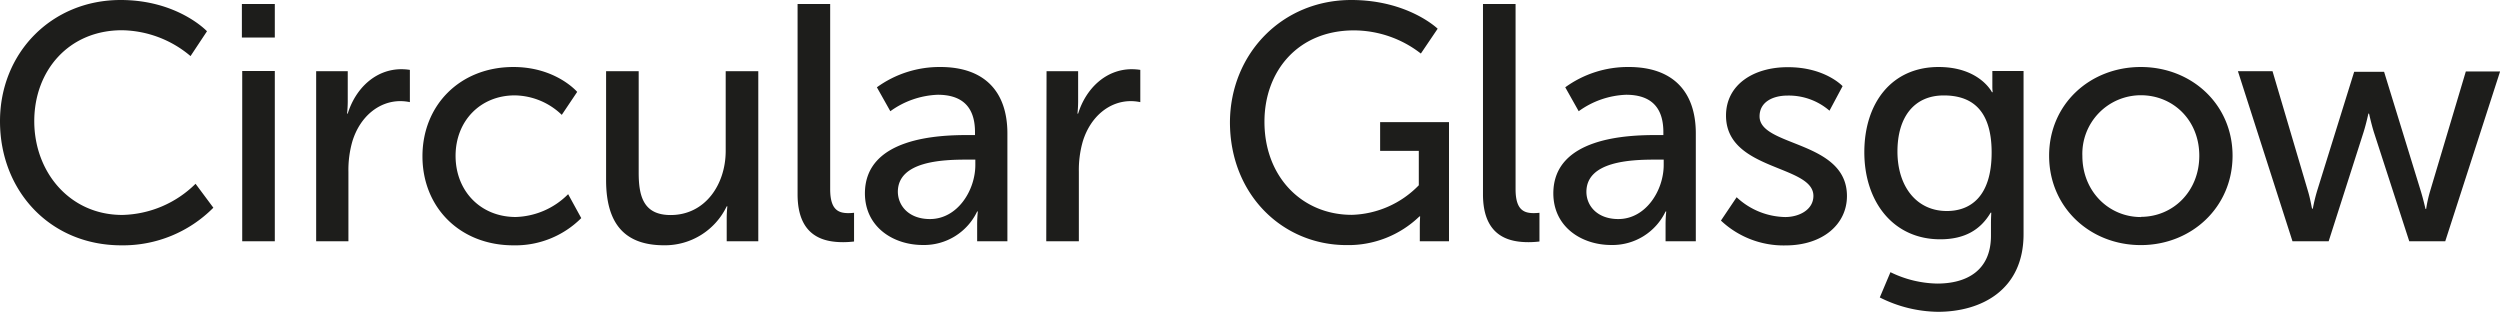
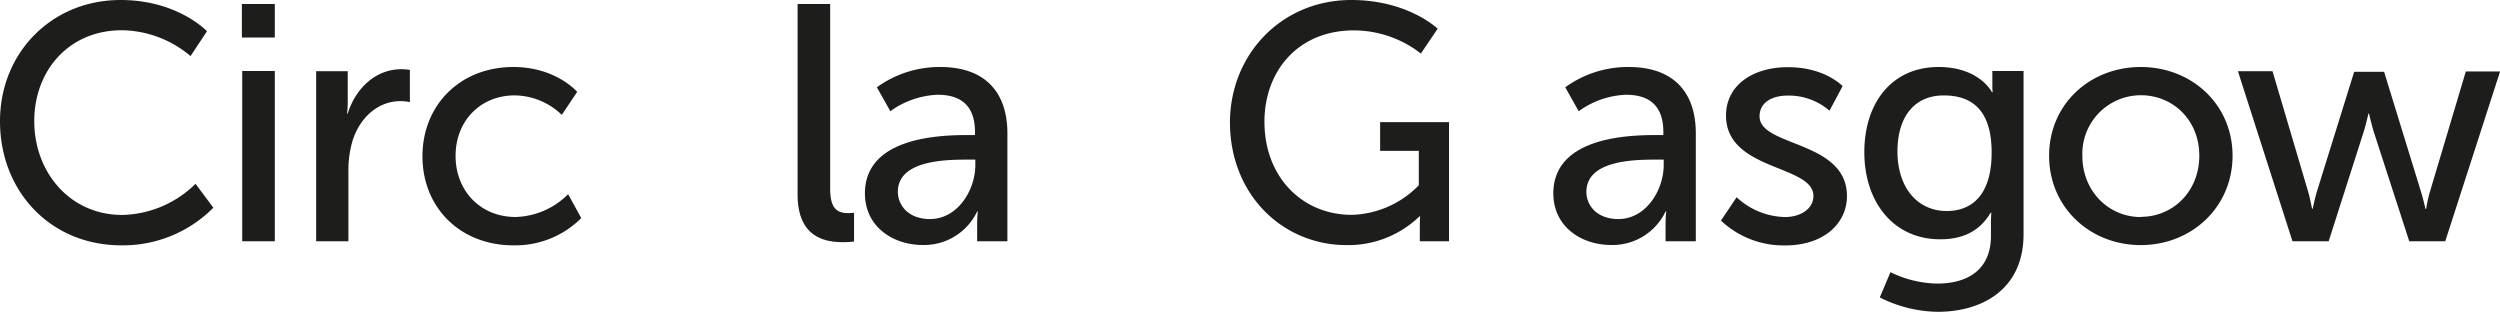
<svg xmlns="http://www.w3.org/2000/svg" viewBox="0 0 522.36 65.15">
  <defs>
    <style>.cls-1{fill:#1d1d1b;}</style>
  </defs>
  <title>SLL LightAsset 1</title>
  <g id="Layer_2" data-name="Layer 2">
    <g id="Layer_1-2" data-name="Layer 1">
      <path class="cls-1" d="M25.2,0C37.14,0,43.25,6.53,43.25,6.53l-3.44,5.19a22.64,22.64,0,0,0-14.33-5.4c-11.09,0-18.32,8.42-18.32,19s7.37,19.59,18.39,19.59A22.44,22.44,0,0,0,40.86,38.4l3.72,5a26.58,26.58,0,0,1-19.24,7.86C10.46,51.25,0,39.88,0,25.34,0,11,10.81,0,25.2,0Z" />
      <path class="cls-1" d="M50.54.84h6.88v7H50.54Zm.07,14h6.81V50.41H50.61Z" />
      <path class="cls-1" d="M66.06,14.88h6.6v6.18a25.48,25.48,0,0,1-.14,2.67h.14c1.61-5.2,5.75-9.27,11.23-9.27a12,12,0,0,1,1.75.14v6.74a9.78,9.78,0,0,0-2-.21c-4.35,0-8.36,3.09-10,8.36a21.61,21.61,0,0,0-.84,6.39V50.41H66.06Z" />
      <path class="cls-1" d="M107.27,14c8.91,0,13.33,5.2,13.33,5.2L117.38,24a14.42,14.42,0,0,0-9.83-4.07c-7.16,0-12.36,5.33-12.36,12.64s5.2,12.77,12.57,12.77a16.09,16.09,0,0,0,10.95-4.77l2.74,5a19.46,19.46,0,0,1-14.18,5.69c-11.17,0-19-7.93-19-18.6S96.1,14,107.27,14Z" />
-       <path class="cls-1" d="M126.64,14.88h6.81V36.09c0,4.91,1,8.84,6.67,8.84,7.23,0,11.51-6.39,11.51-13.41V14.88h6.81V50.41h-6.6V45.7a23.19,23.19,0,0,1,.14-2.59h-.14a14.32,14.32,0,0,1-13.06,8.14c-8,0-12.14-4.21-12.14-13.62Z" />
      <path class="cls-1" d="M166.65.84h6.81V39.53c0,4.28,1.69,5,3.79,5a10.88,10.88,0,0,0,1.2-.07v6a19.36,19.36,0,0,1-2.25.14c-3.86,0-9.55-1-9.55-10Z" />
      <path class="cls-1" d="M202.18,28.22h1.54v-.63c0-5.83-3.3-7.79-7.79-7.79a18,18,0,0,0-9.9,3.44l-2.81-5A22.31,22.31,0,0,1,196.49,14c9,0,14,4.92,14,13.9V50.41h-6.32V47a26.66,26.66,0,0,1,.14-2.81h-.14a12.29,12.29,0,0,1-11.37,7c-6.11,0-12.08-3.72-12.08-10.81C180.76,28.71,196.21,28.22,202.18,28.22Zm-7.87,17.55c5.76,0,9.48-6,9.48-11.3V33.35H202c-5.13,0-14.4.35-14.4,6.74C187.64,43,189.89,45.77,194.31,45.77Z" />
-       <path class="cls-1" d="M218.67,14.88h6.6v6.18a25.48,25.48,0,0,1-.14,2.67h.14c1.62-5.2,5.76-9.27,11.23-9.27a12.1,12.1,0,0,1,1.76.14v6.74a9.82,9.82,0,0,0-2-.21c-4.35,0-8.35,3.09-10,8.36a21.61,21.61,0,0,0-.84,6.39V50.41h-6.81Z" />
      <path class="cls-1" d="M282.34,0c11.87,0,18.05,6,18.05,6l-3.51,5.19a22.84,22.84,0,0,0-14-4.84c-11.66,0-18.68,8.49-18.68,19.09,0,11.52,7.86,19.45,18.25,19.45a20.28,20.28,0,0,0,14-6.18V31.52h-8.08v-6h14.39V50.41h-6.1V47.32c0-1,.07-2.11.07-2.11h-.14a21.37,21.37,0,0,1-15.24,6c-13.34,0-24.36-10.53-24.36-25.7C257.07,11.23,267.88,0,282.34,0Z" />
-       <path class="cls-1" d="M309.86.84h6.81V39.53c0,4.28,1.69,5,3.79,5a11.12,11.12,0,0,0,1.2-.07v6a19.36,19.36,0,0,1-2.25.14c-3.86,0-9.55-1-9.55-10Z" />
      <path class="cls-1" d="M346,28.22h1.55v-.63c0-5.83-3.3-7.79-7.79-7.79a18,18,0,0,0-9.9,3.44l-2.81-5A22.28,22.28,0,0,1,340.33,14c9,0,14,4.92,14,13.9V50.41h-6.32V47a26.66,26.66,0,0,1,.14-2.81h-.14a12.29,12.29,0,0,1-11.37,7c-6.11,0-12.08-3.72-12.08-10.81C324.6,28.71,340.05,28.22,346,28.22Zm-7.86,17.55c5.76,0,9.48-6,9.48-11.3V33.35h-1.76c-5.12,0-14.39.35-14.39,6.74C331.48,43,333.73,45.77,338.15,45.77Z" />
      <path class="cls-1" d="M362.86,41.21A15.24,15.24,0,0,0,373,45.35c2.95,0,5.9-1.54,5.9-4.42,0-6.53-18.26-5.2-18.26-16.78,0-6.46,5.76-10.11,12.85-10.11C381.32,14,385,18,385,18l-2.74,5.13a13,13,0,0,0-8.78-3.16c-2.95,0-5.83,1.26-5.83,4.35,0,6.39,18.26,5,18.26,16.64,0,5.9-5.06,10.32-12.85,10.32a19.1,19.1,0,0,1-13.48-5.19Z" />
      <path class="cls-1" d="M404.77,59.25c6.18,0,11.23-2.73,11.23-10V46.69c0-1.13.07-2.25.07-2.25h-.14C413.83,48,410.53,50,405.4,50c-9.9,0-15.86-7.94-15.86-18.19S395.22,14,405.05,14c8.57,0,11.16,5.27,11.16,5.27h.15a9.08,9.08,0,0,1-.07-1.13v-3.3h6.52V48.93c0,11.73-8.91,16.22-17.9,16.22a27.6,27.6,0,0,1-12.14-3L395,56.87A23,23,0,0,0,404.77,59.25Zm11.37-27.38c0-9.26-4.49-11.93-10-11.93-6.17,0-9.68,4.49-9.68,11.72s3.93,12.43,10.32,12.43C411.65,44.09,416.14,41.14,416.14,31.87Z" />
      <path class="cls-1" d="M447.31,14c10.6,0,19.17,7.79,19.17,18.54s-8.57,18.67-19.17,18.67-19.16-7.86-19.16-18.67S436.71,14,447.31,14Zm0,31.31c6.74,0,12.22-5.33,12.22-12.77s-5.48-12.64-12.22-12.64A12.23,12.23,0,0,0,435.1,32.58C435.1,40,440.64,45.35,447.31,45.35Z" />
      <path class="cls-1" d="M467.6,14.88h7.23l7.37,24.93c.56,1.82.84,3.79.91,3.79h.14a35.28,35.28,0,0,1,.92-3.79L491.89,15h6.25l7.65,24.86c.56,1.82,1,3.79,1,3.79h.14a27.6,27.6,0,0,1,.85-3.79l7.44-24.93h7.16L510.92,50.41H503.4L496,27.59c-.56-1.82-1-3.86-1-3.86h-.14s-.42,2-1,3.86l-7.3,22.82H479Z" />
    </g>
  </g>
</svg>